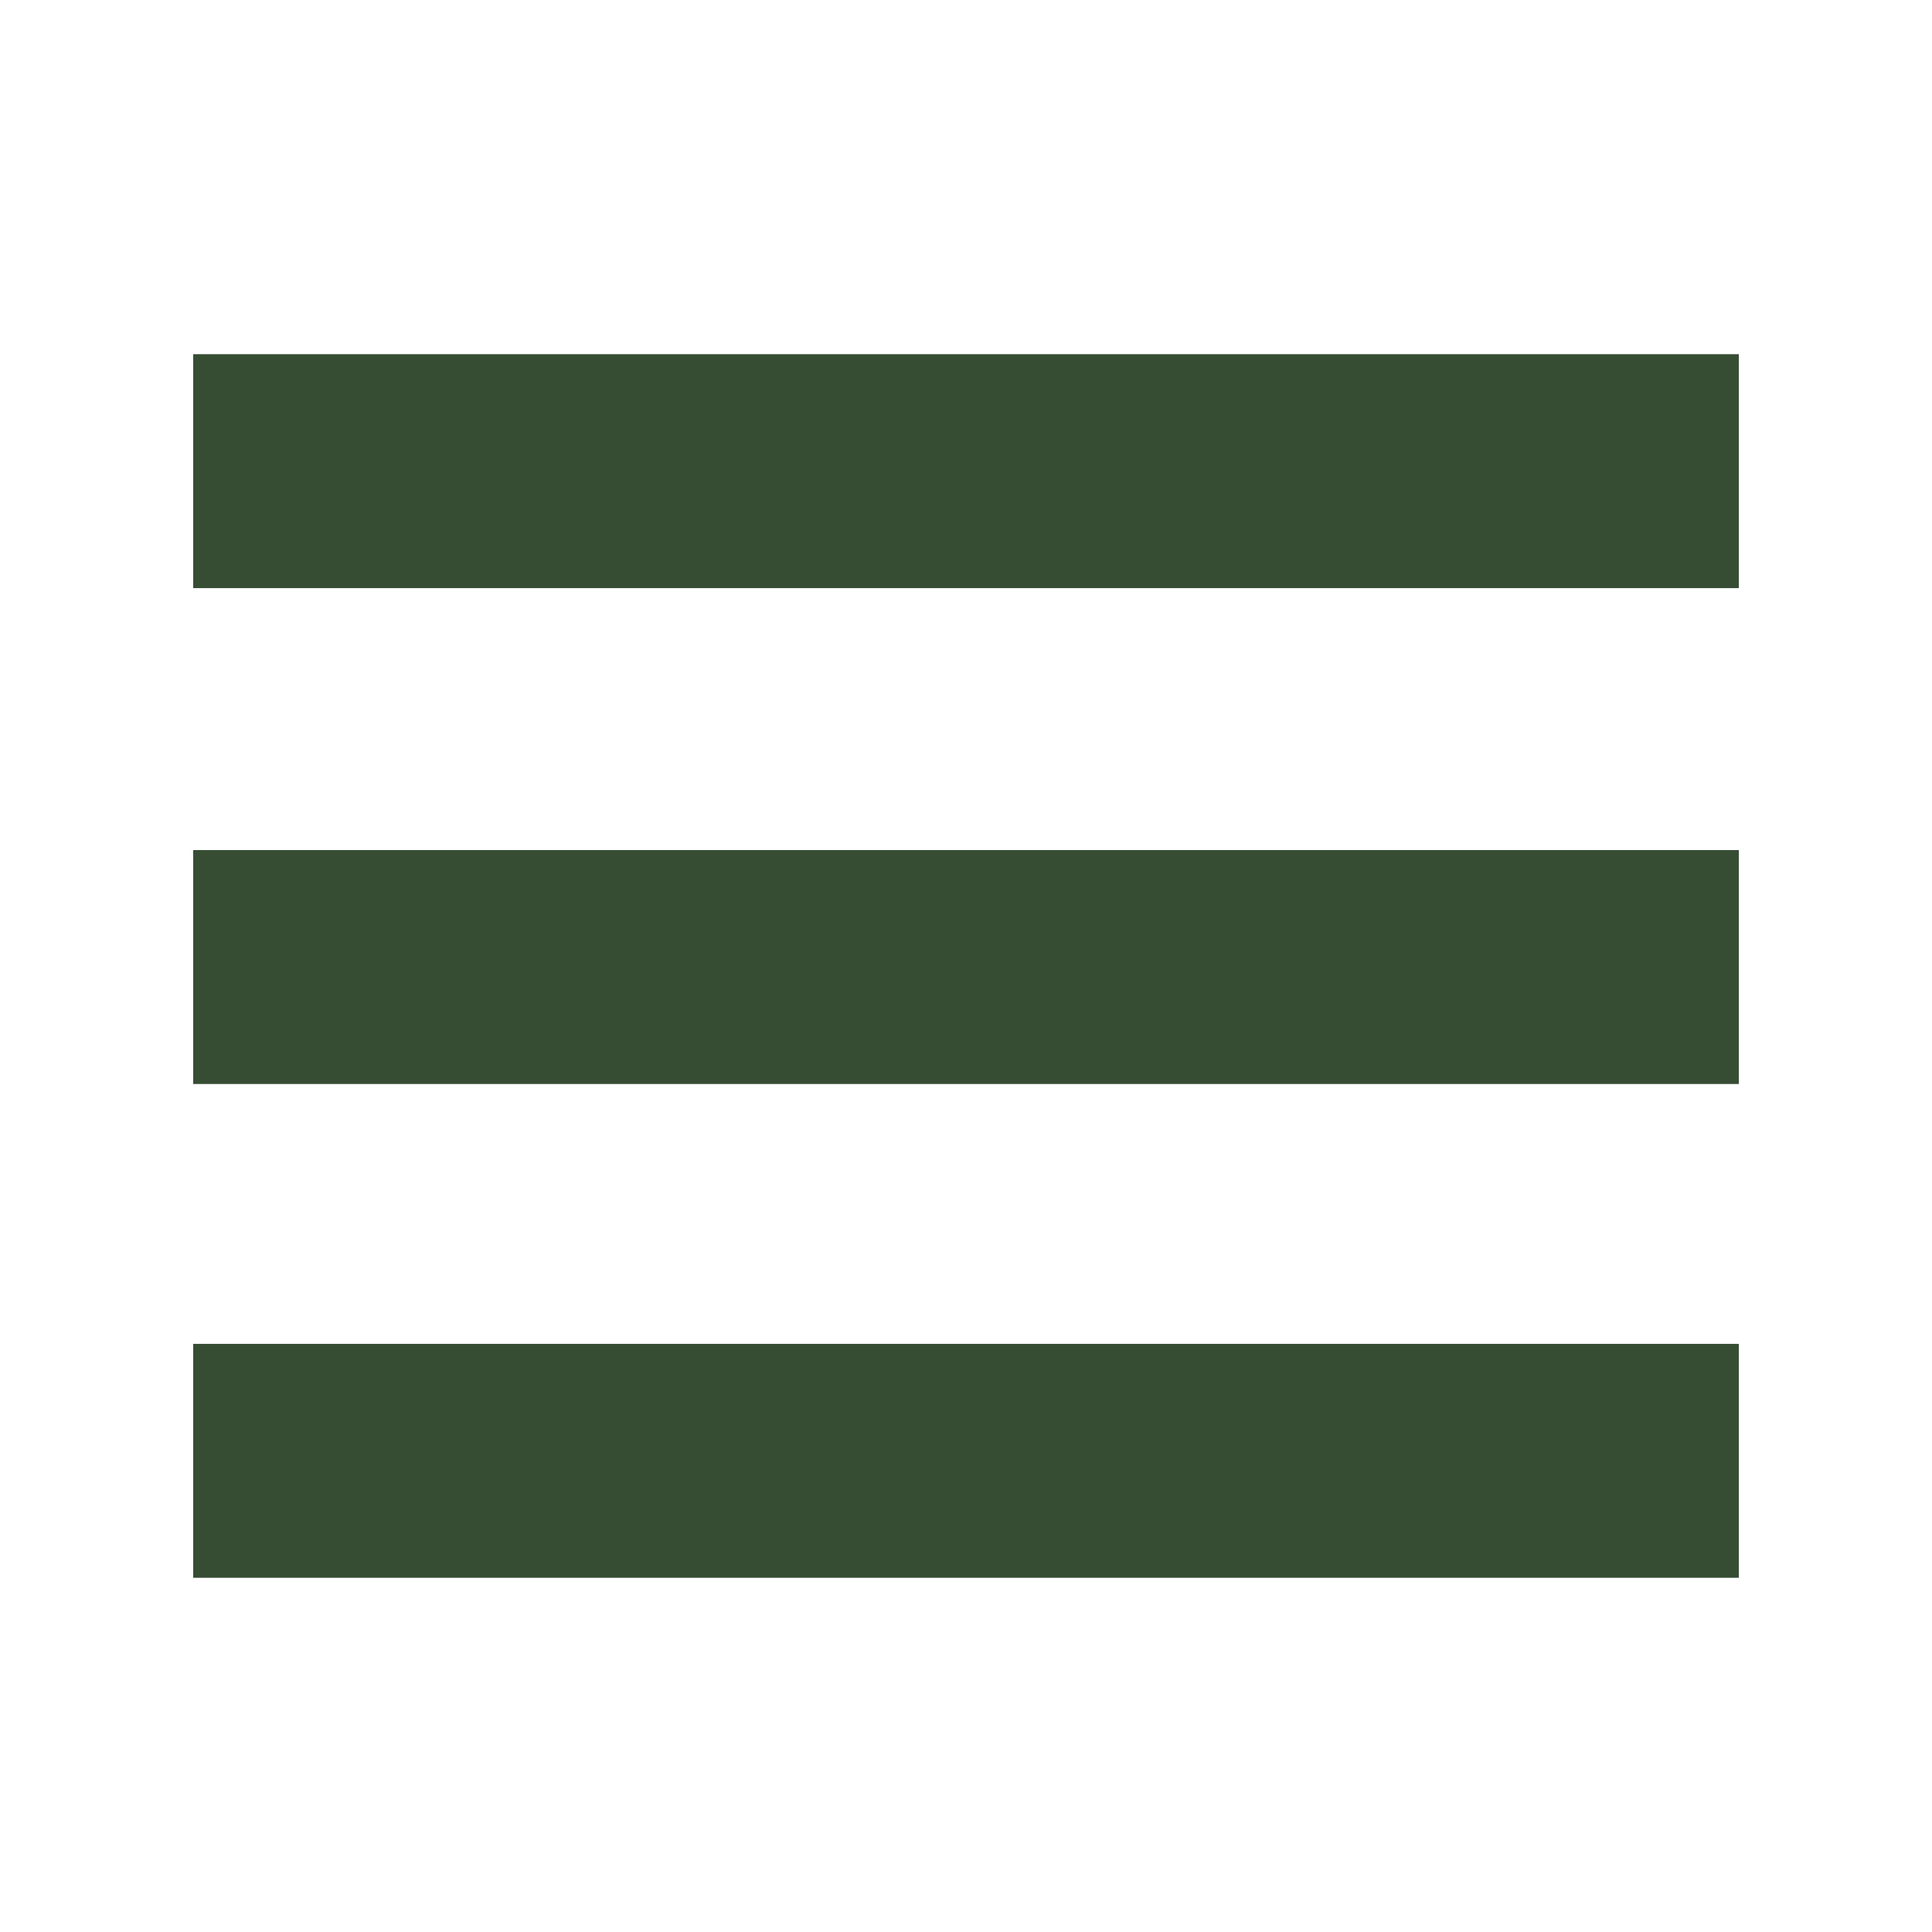
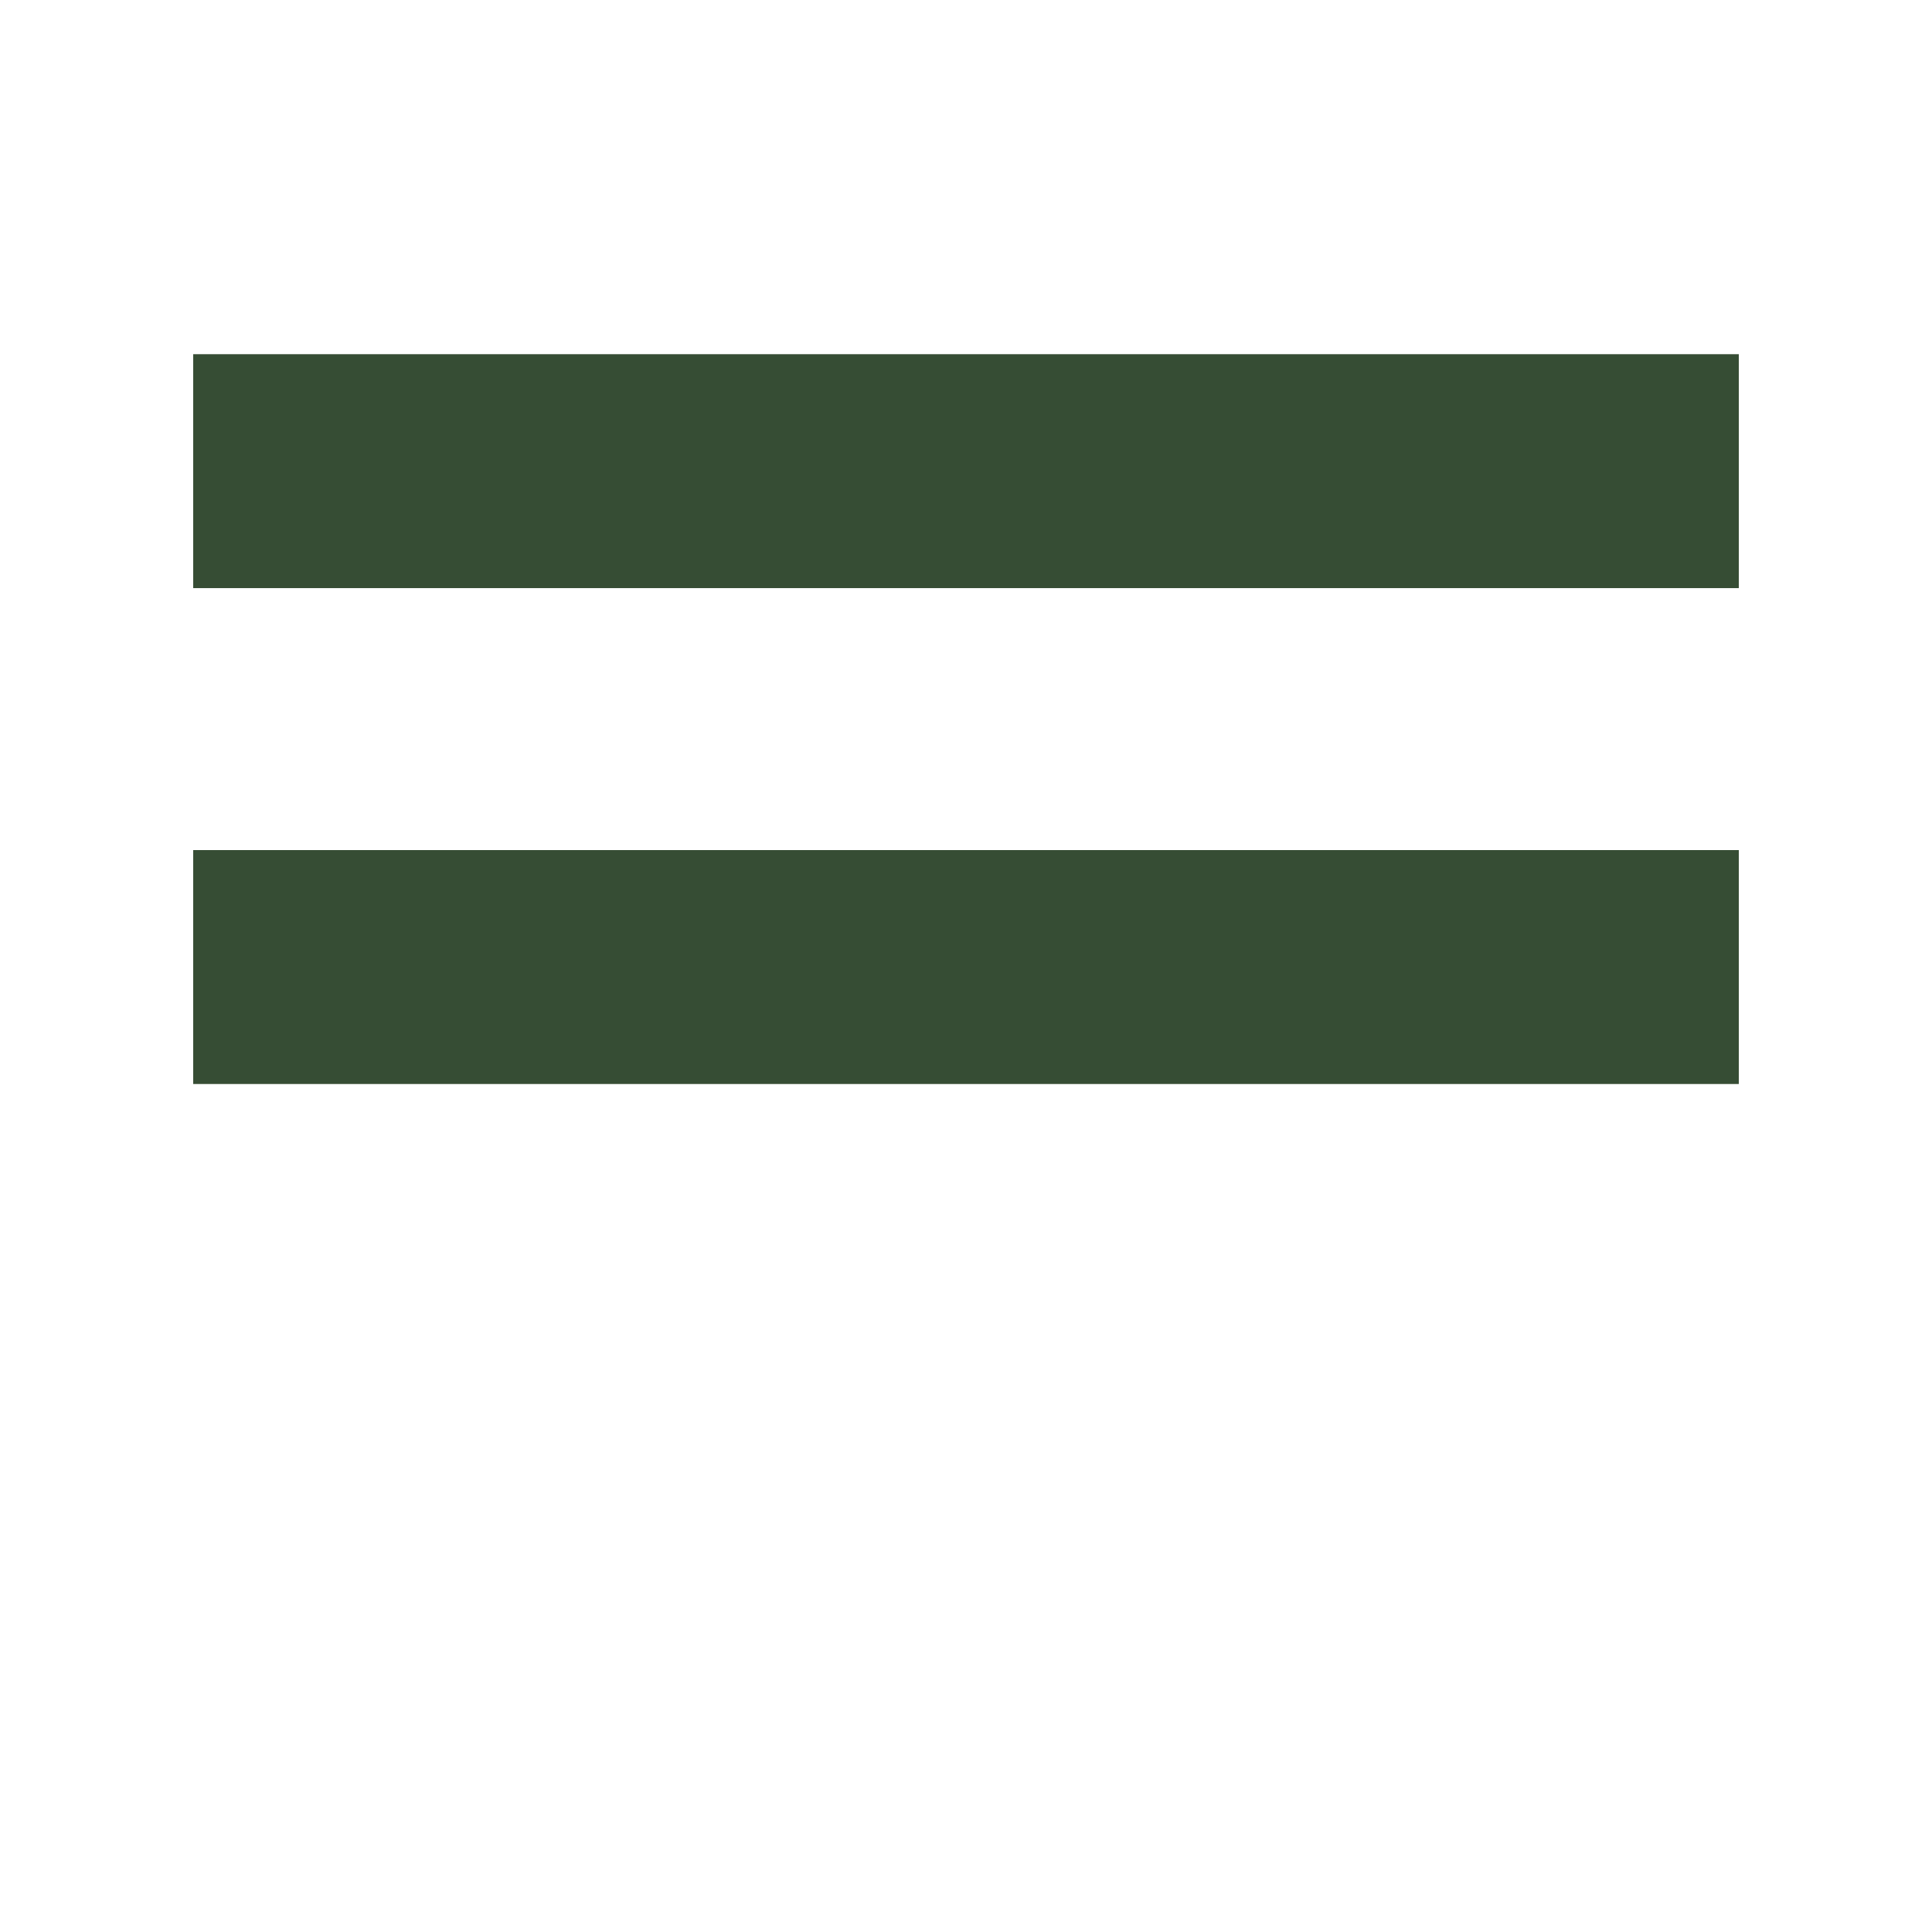
<svg xmlns="http://www.w3.org/2000/svg" version="1.1" id="Layer_1" x="0px" y="0px" width="100px" height="100px" viewBox="0 0 100 100" enable-background="new 0 0 100 100" xml:space="preserve">
  <g>
    <path fill="#364D34" d="M10,18.333h80v12.108H10V18.333z" />
    <path fill="#364D34" d="M10,44h80v12.108H10V44z" />
-     <path fill="#364D34" d="M10,69.558h80v12.108H10V69.558z" />
  </g>
</svg>